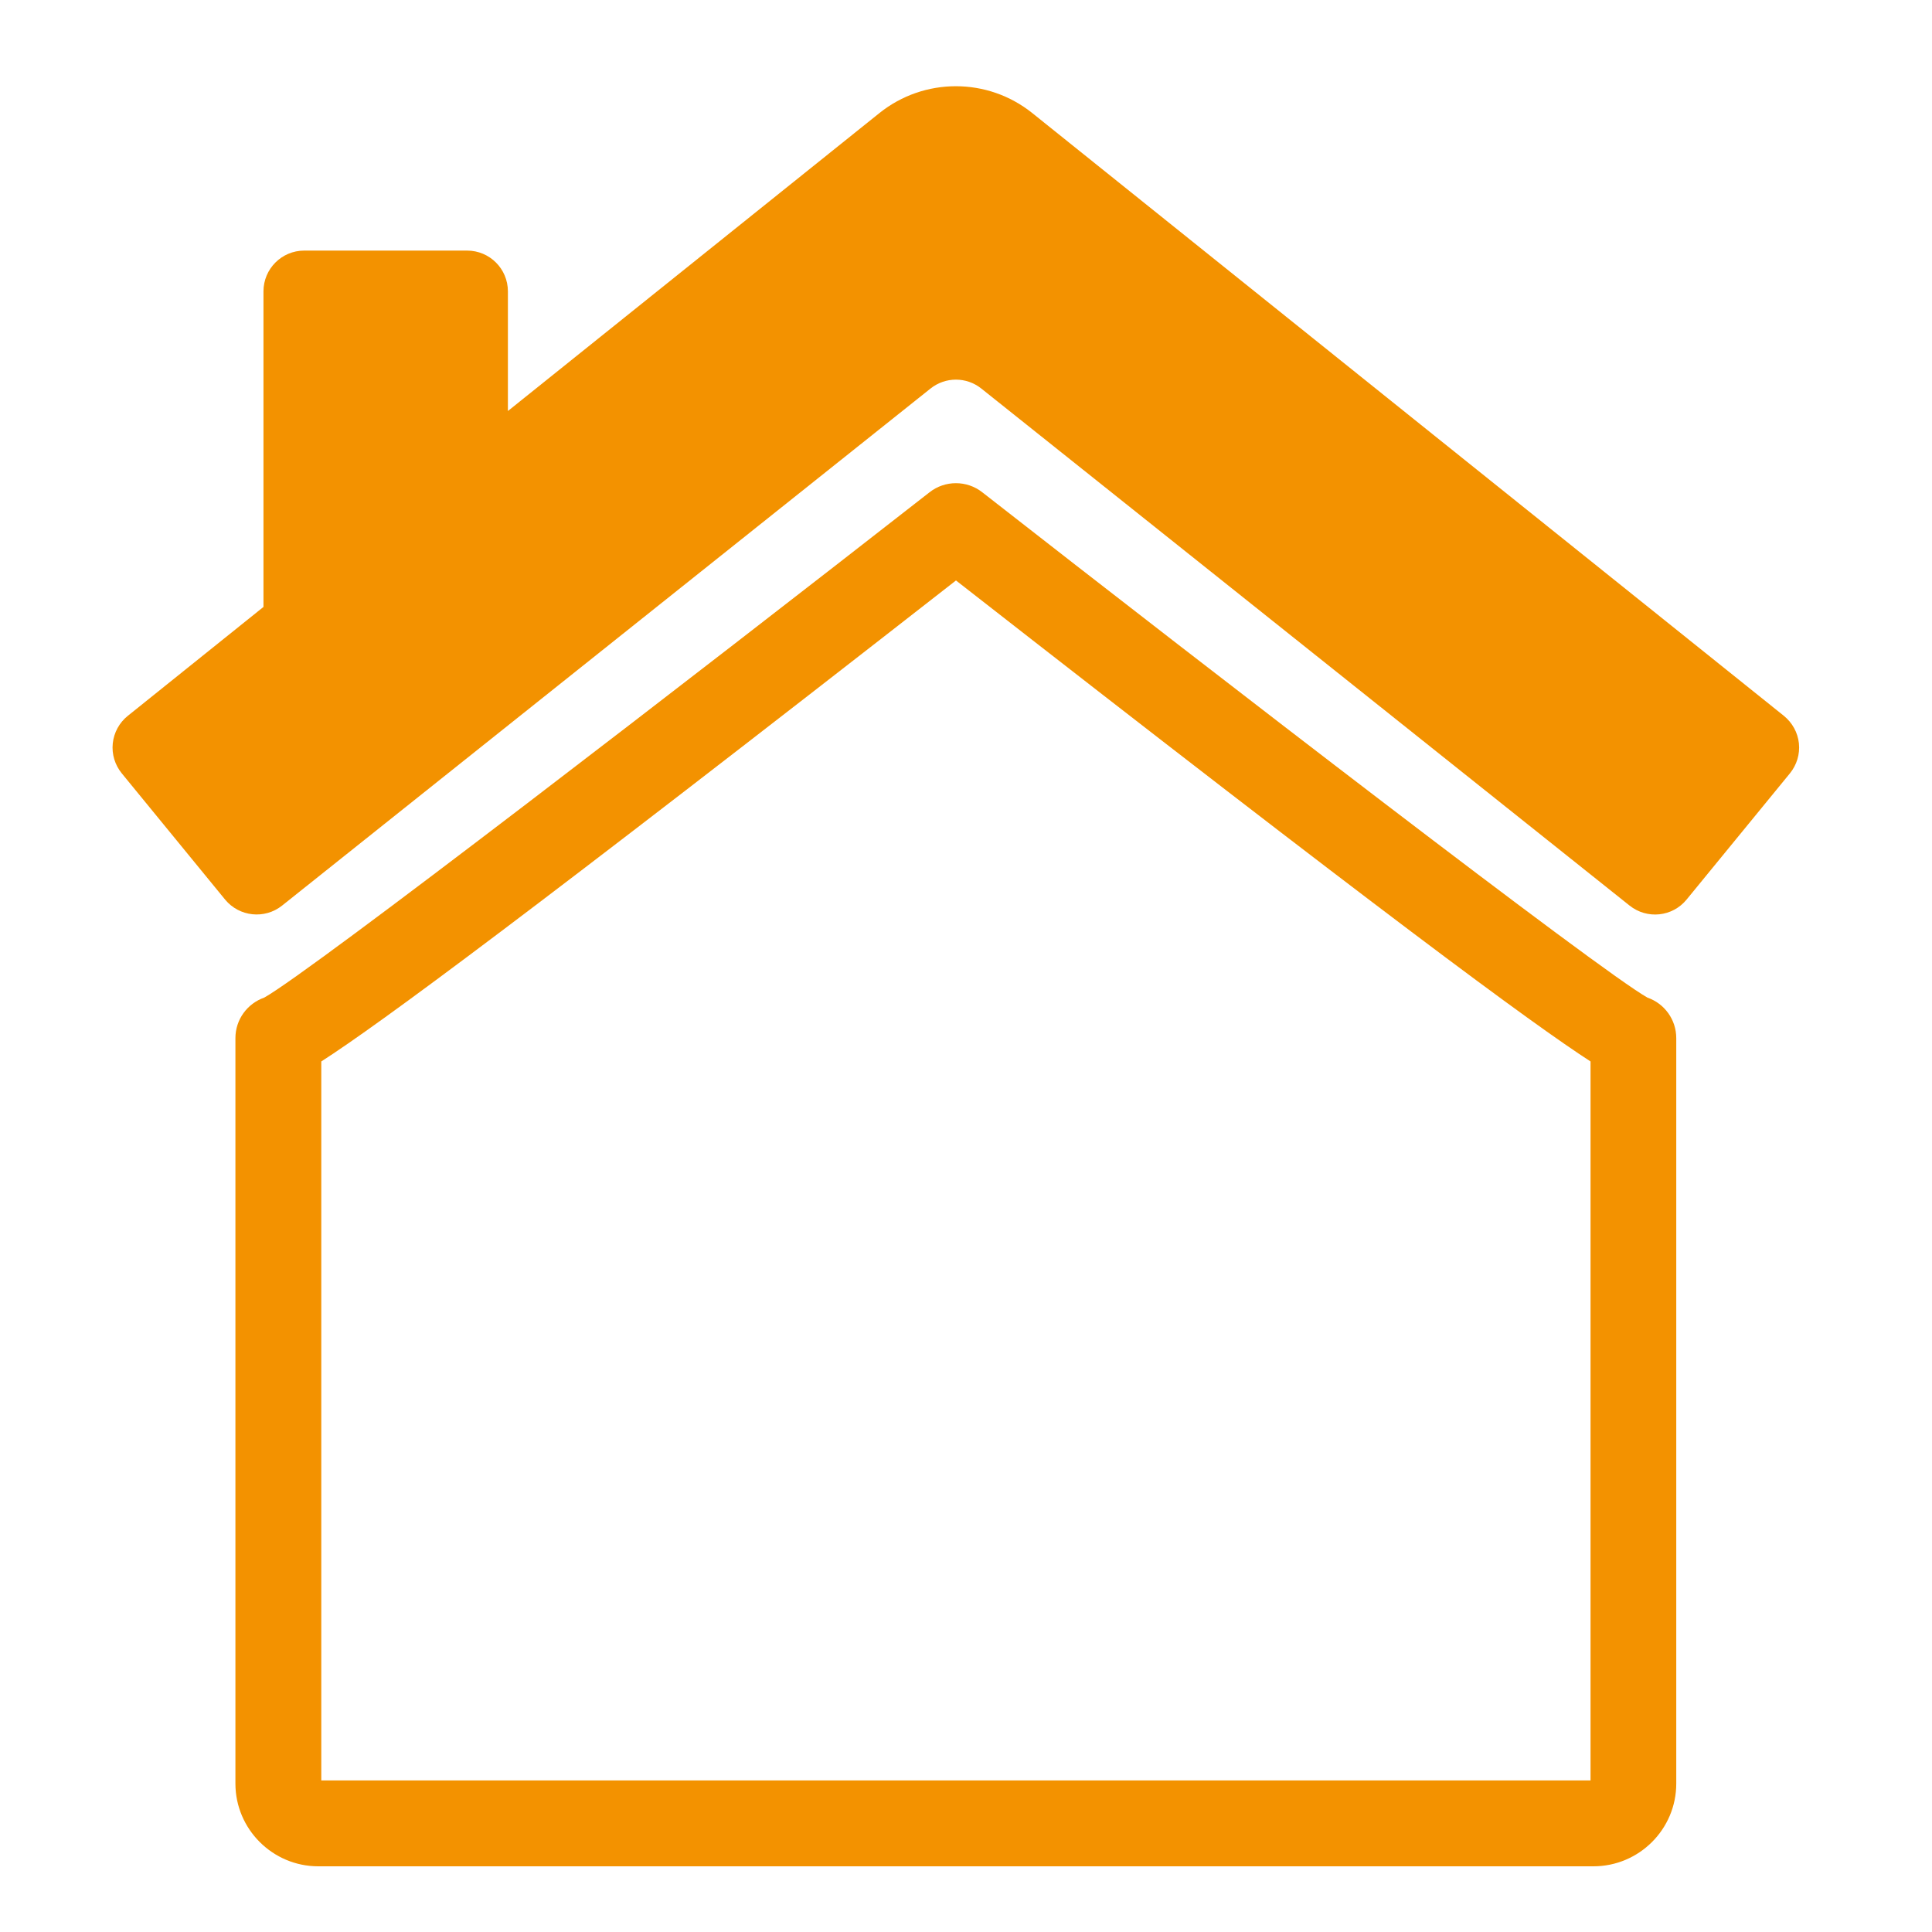
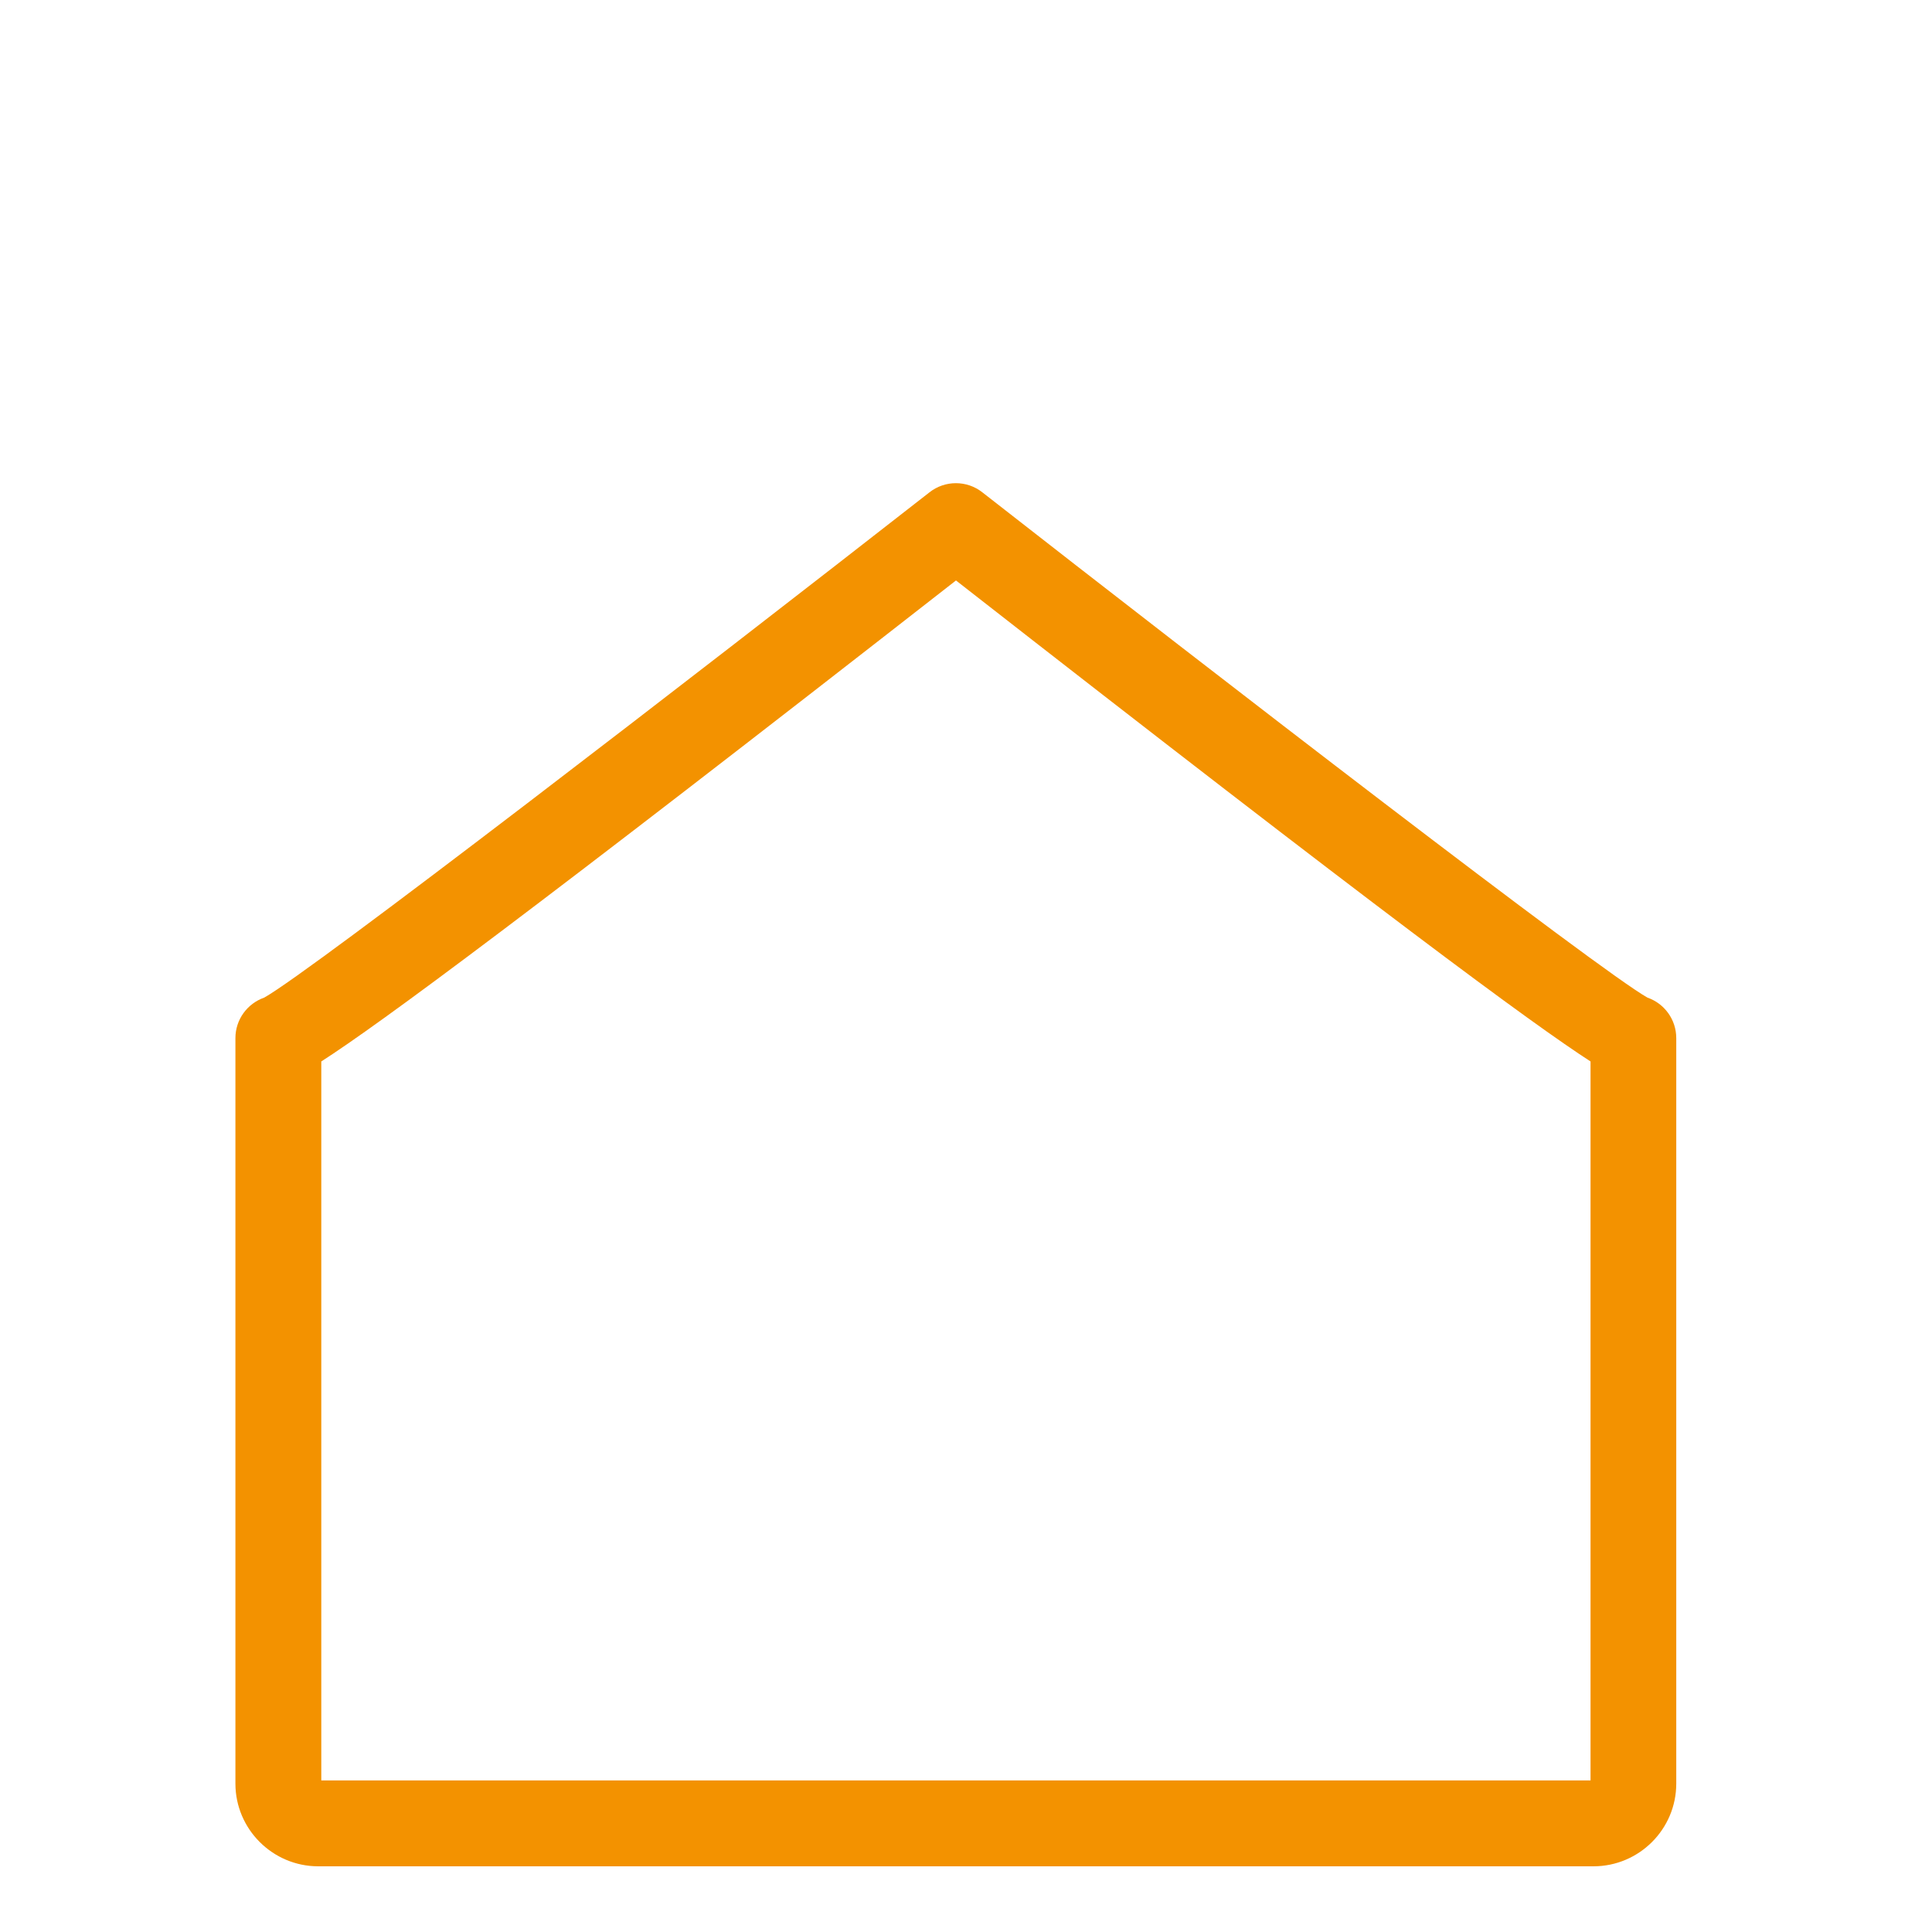
<svg xmlns="http://www.w3.org/2000/svg" id="Calque_1" viewBox="0 0 135 135">
  <path d="M111.36,130.41H22.24c-3.19,0-5.79-2.6-5.79-5.78v-52.09c0-1.31,.84-2.42,2.01-2.83,3.33-1.86,30.15-22.55,46.49-35.31,1.08-.85,2.61-.85,3.69,0,16.34,12.77,43.16,33.45,46.48,35.31,1.18,.41,2.01,1.53,2.01,2.83v52.09c0,3.19-2.6,5.78-5.79,5.78h.02Zm-88.9-6H111.14v-50.24c-4.07-2.63-14.62-10.4-44.34-33.61-29.73,23.21-40.27,30.99-44.35,33.61v50.24h0Zm91.86-54.87h0Zm-95.03,0h0Zm95.03,0h0Zm-95.02,0h0Z" fill="#f39200" />
-   <path d="M35.49,28.72L61.45,7.9c3.12-2.5,7.56-2.5,10.68,0,13.3,10.67,41.55,33.33,52.52,42.12,.59,.48,.97,1.17,1.05,1.92,.08,.76-.15,1.51-.63,2.1l-7.22,8.82c-.99,1.21-2.76,1.39-3.98,.42L68.57,27.15c-1.04-.83-2.51-.83-3.55,0,0,0-33.16,26.44-45.31,36.13-1.22,.97-2.99,.78-3.98-.42l-7.22-8.82c-.48-.59-.71-1.34-.63-2.1,.08-.75,.46-1.45,1.05-1.92l9.48-7.61V20.36c0-1.57,1.27-2.85,2.85-2.85h11.38c1.57,0,2.85,1.27,2.85,2.85,0,0,0,8.36,0,8.36Z" fill="#f39200" fill-rule="evenodd" />
</svg>